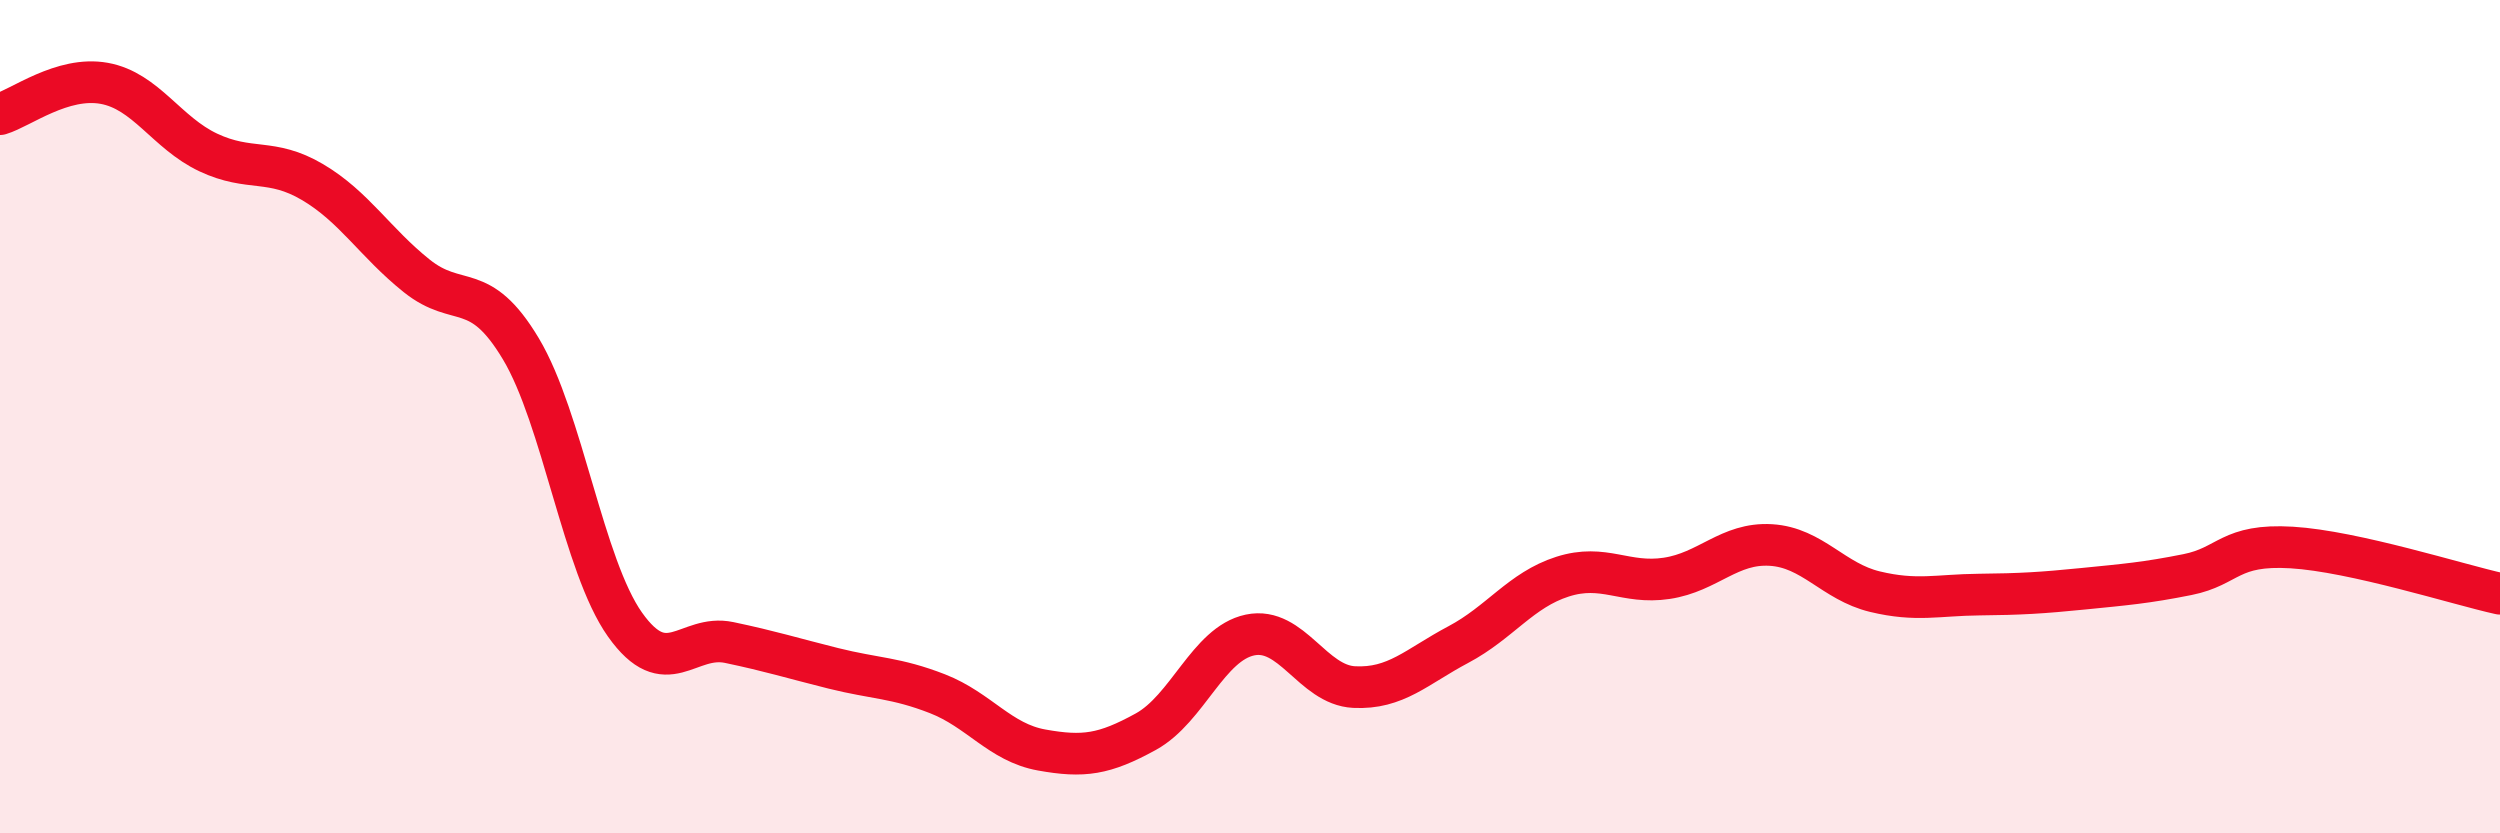
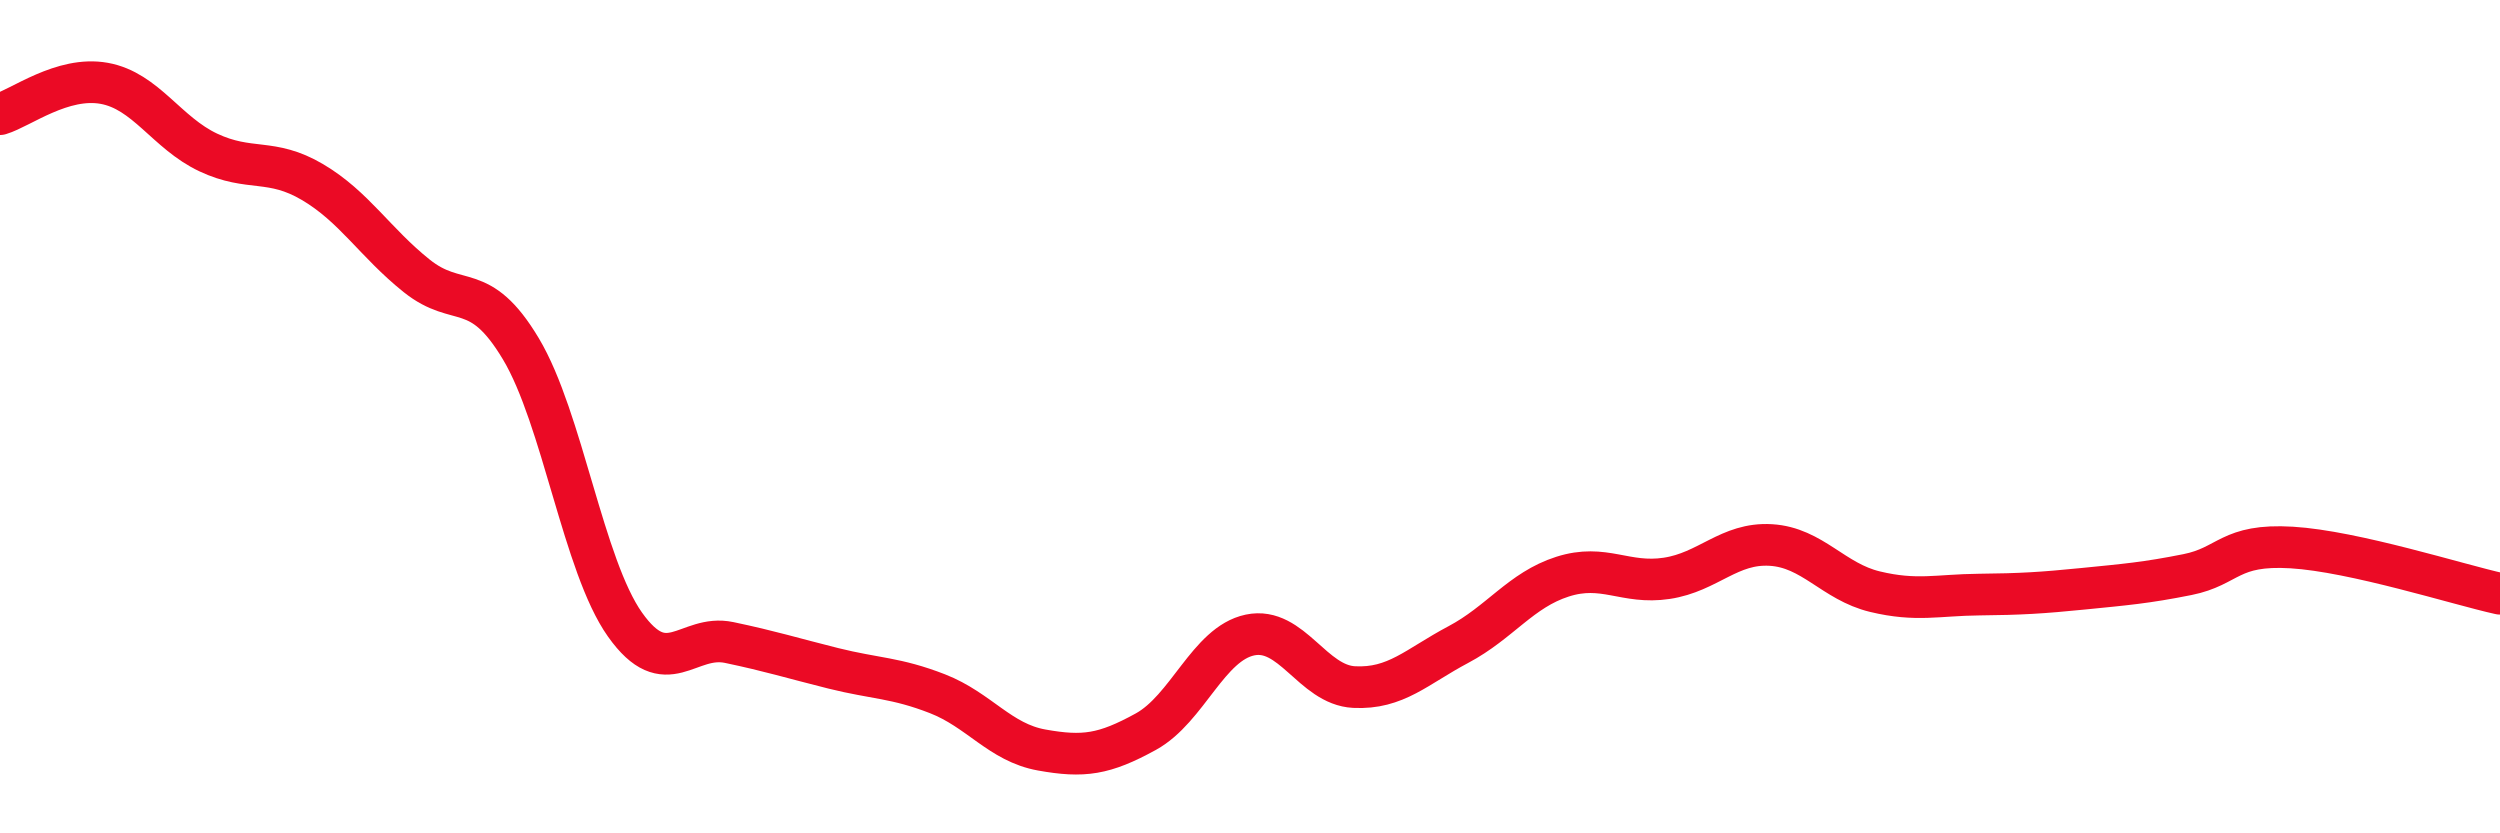
<svg xmlns="http://www.w3.org/2000/svg" width="60" height="20" viewBox="0 0 60 20">
-   <path d="M 0,2.74 C 0.5,2.59 1.5,1.82 2.5,2 C 3.5,2.18 4,3.19 5,3.66 C 6,4.13 6.5,3.78 7.5,4.37 C 8.5,4.96 9,5.82 10,6.62 C 11,7.42 11.5,6.7 12.5,8.37 C 13.5,10.04 14,13.58 15,14.99 C 16,16.4 16.5,15.21 17.5,15.42 C 18.5,15.63 19,15.79 20,16.04 C 21,16.29 21.5,16.26 22.5,16.65 C 23.5,17.04 24,17.82 25,18 C 26,18.18 26.5,18.11 27.5,17.56 C 28.5,17.01 29,15.45 30,15.24 C 31,15.03 31.5,16.44 32.5,16.49 C 33.5,16.54 34,16 35,15.47 C 36,14.94 36.5,14.16 37.5,13.84 C 38.5,13.52 39,14.03 40,13.88 C 41,13.73 41.5,13.02 42.5,13.08 C 43.5,13.14 44,13.96 45,14.2 C 46,14.44 46.5,14.28 47.5,14.27 C 48.5,14.26 49,14.23 50,14.13 C 51,14.03 51.5,13.99 52.5,13.79 C 53.5,13.59 53.5,13.05 55,13.14 C 56.5,13.23 59,14.03 60,14.25L60 20L0 20Z" fill="#EB0A25" opacity="0.1" stroke-linecap="round" stroke-linejoin="round" />
  <path d="M 0,2.74 C 0.5,2.59 1.5,1.82 2.5,2 C 3.5,2.18 4,3.19 5,3.66 C 6,4.13 6.5,3.78 7.5,4.37 C 8.5,4.96 9,5.82 10,6.62 C 11,7.42 11.5,6.7 12.5,8.37 C 13.5,10.04 14,13.58 15,14.99 C 16,16.4 16.5,15.21 17.5,15.42 C 18.5,15.63 19,15.79 20,16.04 C 21,16.29 21.5,16.26 22.5,16.65 C 23.5,17.04 24,17.82 25,18 C 26,18.18 26.5,18.11 27.5,17.56 C 28.5,17.01 29,15.45 30,15.24 C 31,15.03 31.5,16.44 32.5,16.49 C 33.5,16.54 34,16 35,15.47 C 36,14.94 36.5,14.16 37.5,13.84 C 38.5,13.52 39,14.03 40,13.88 C 41,13.73 41.5,13.02 42.5,13.08 C 43.5,13.14 44,13.96 45,14.2 C 46,14.44 46.5,14.28 47.5,14.27 C 48.5,14.26 49,14.23 50,14.13 C 51,14.03 51.5,13.99 52.5,13.79 C 53.5,13.59 53.5,13.05 55,13.14 C 56.5,13.23 59,14.03 60,14.25" stroke="#EB0A25" stroke-width="1" fill="none" stroke-linecap="round" stroke-linejoin="round" />
</svg>